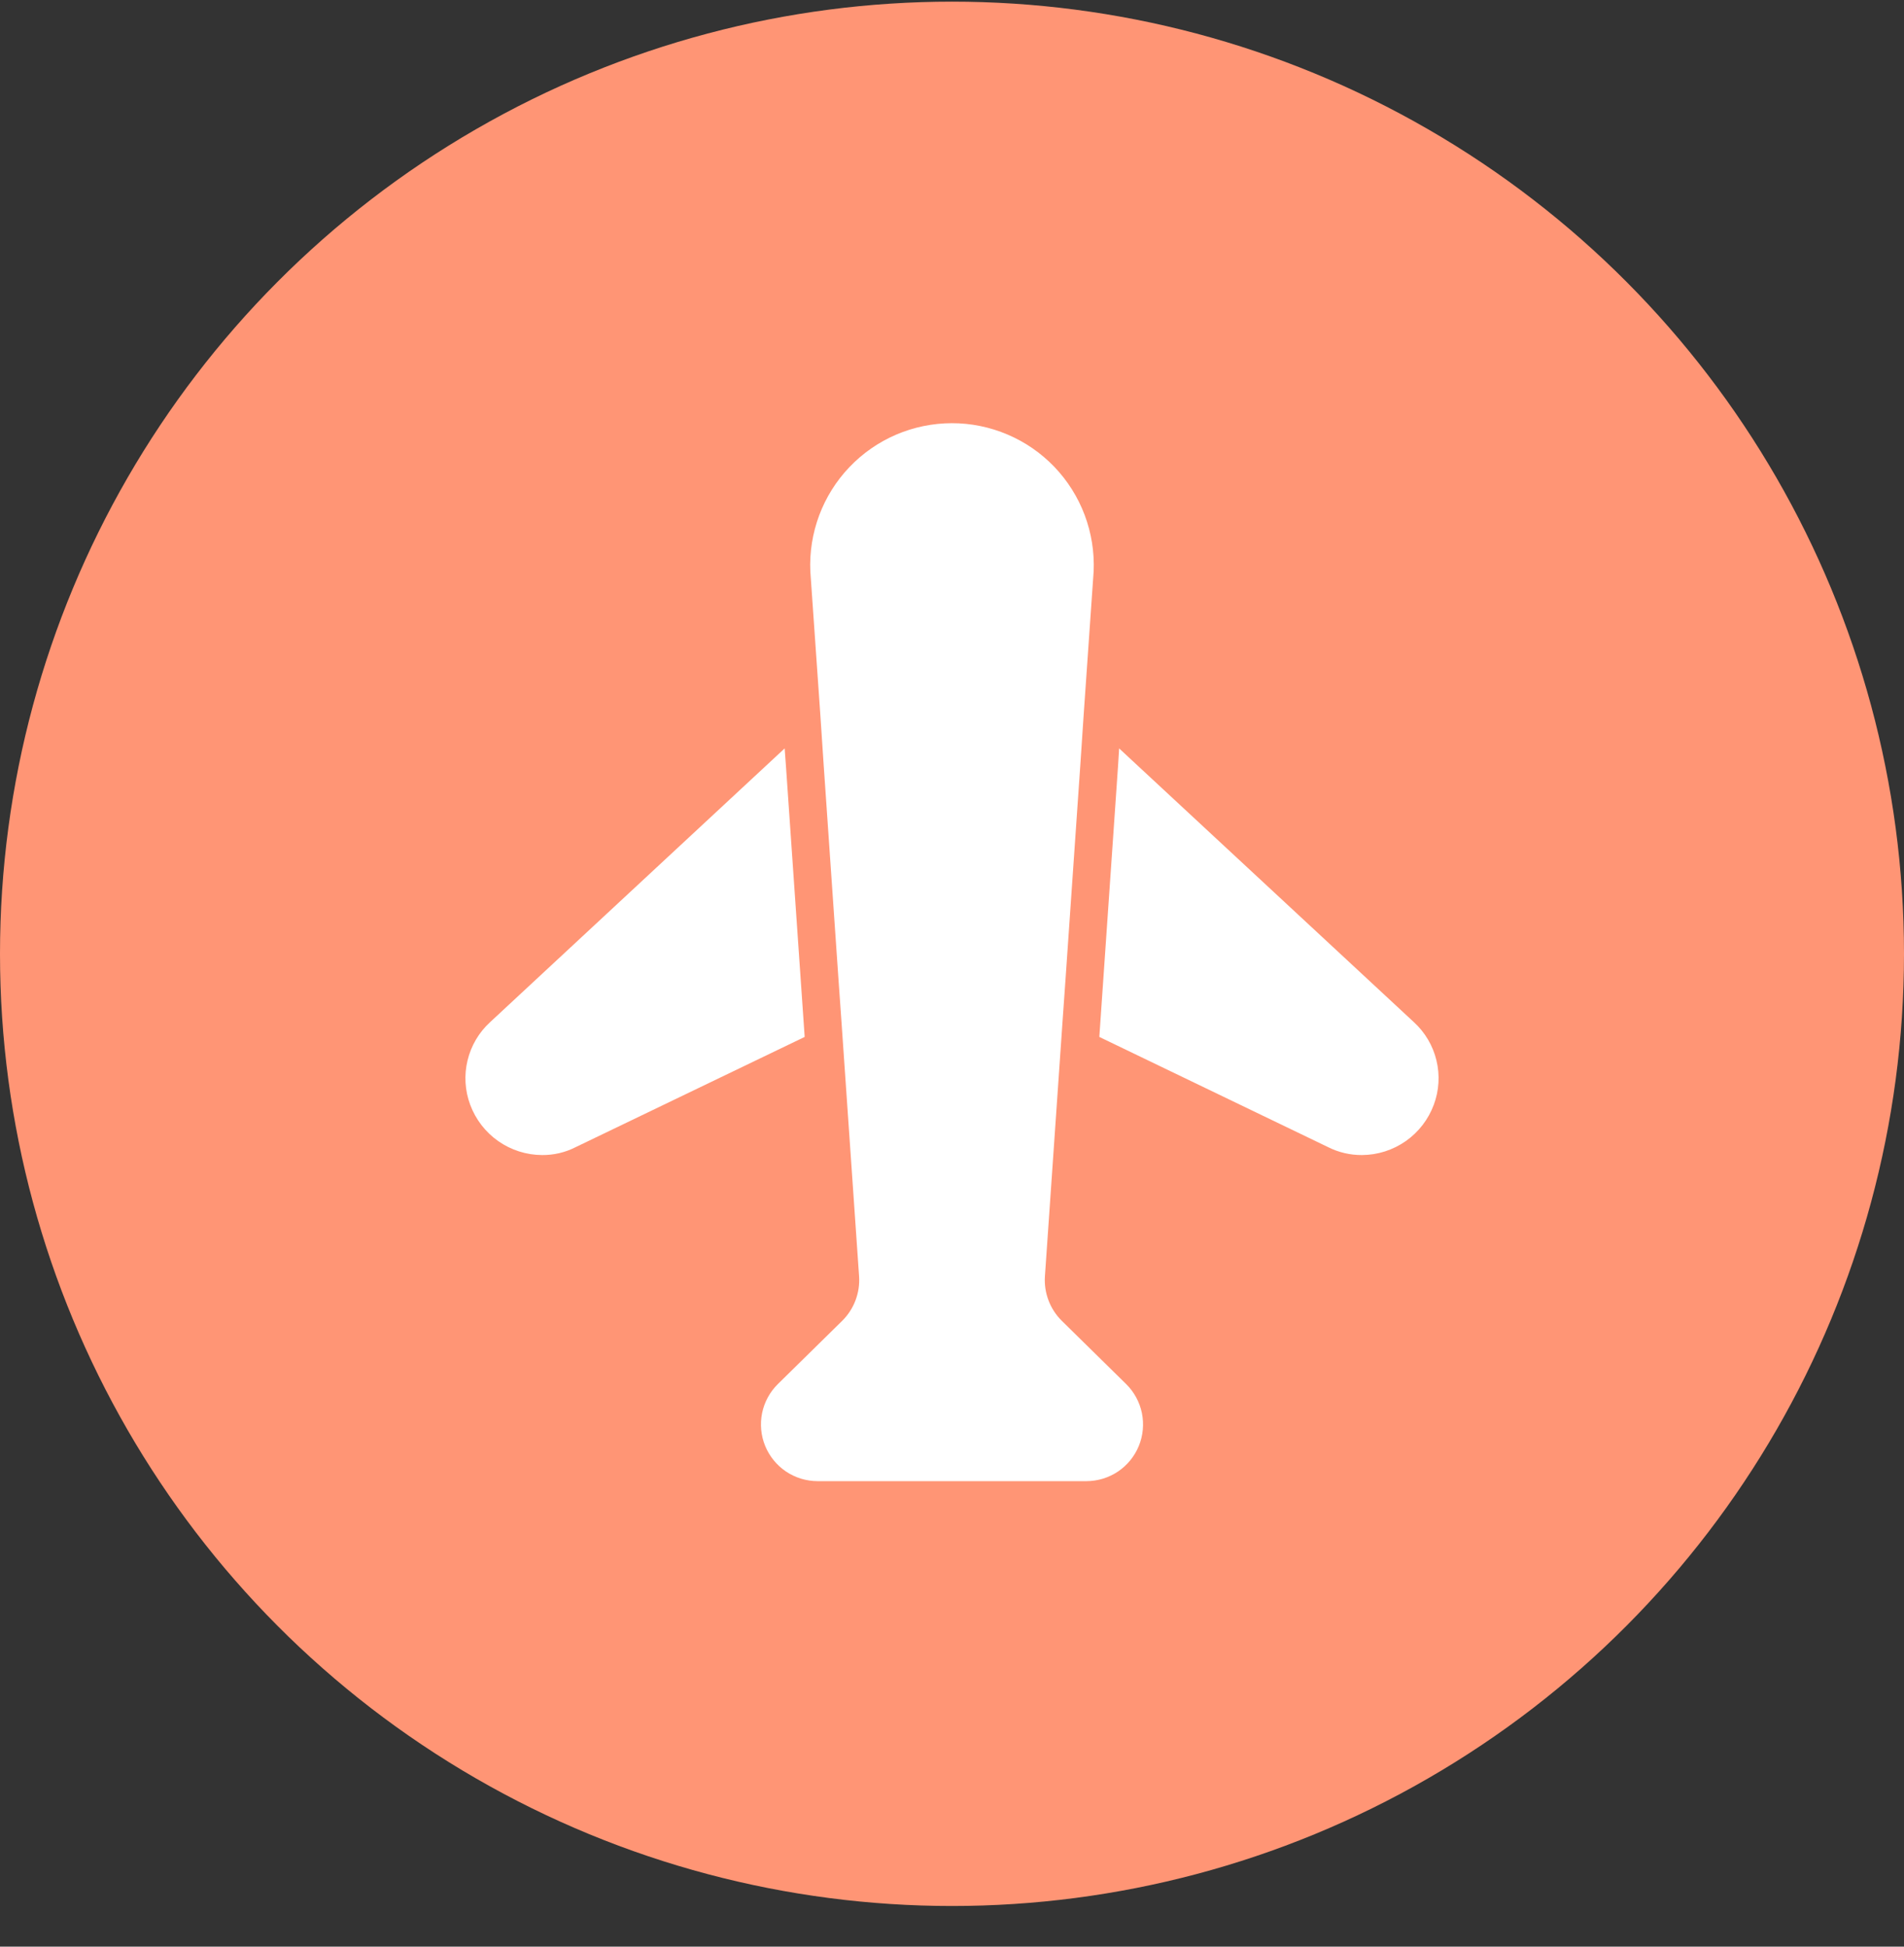
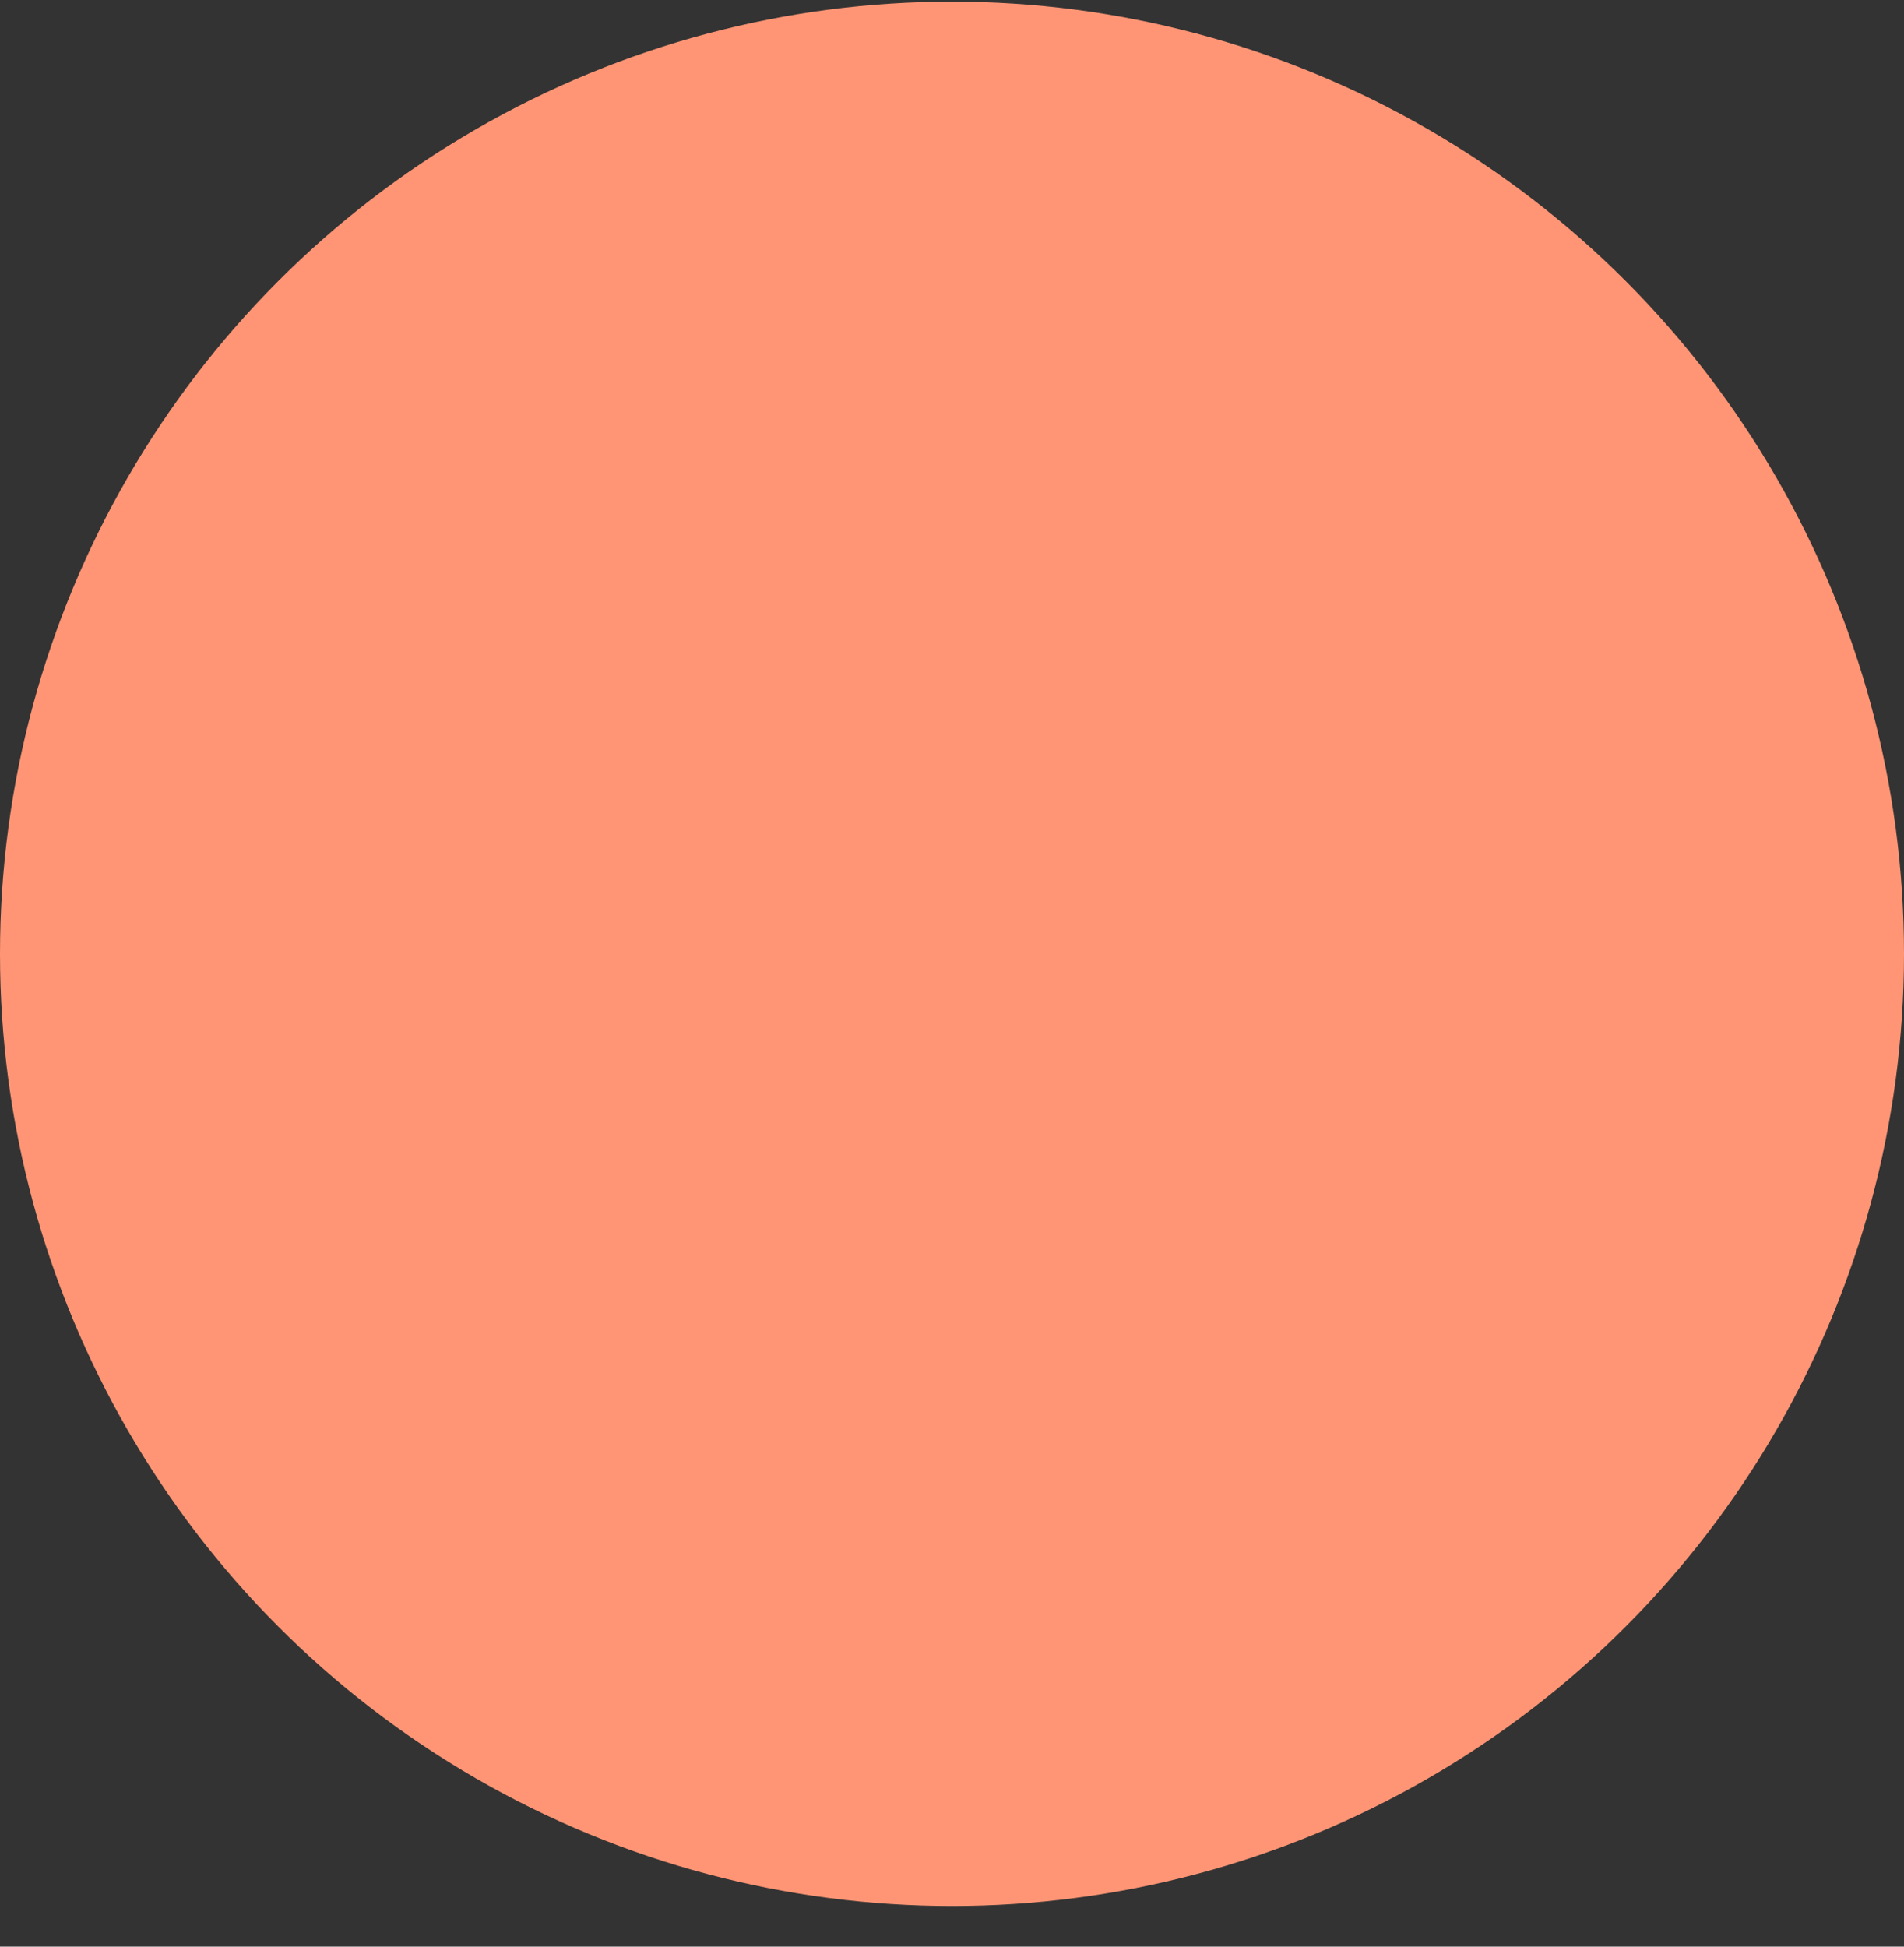
<svg xmlns="http://www.w3.org/2000/svg" width="45" height="46" viewBox="0 0 45 46" fill="none">
  <rect x="0" y="0" width="45" height="46" fill="#333333" stroke="none" />
  <circle cx="22.5" cy="22.539" r="22.5" fill="#FF9575" />
  <mask id="mask0_2742_4589" style="mask-type:alpha" maskUnits="userSpaceOnUse" x="0" y="0" width="45" height="45">
-     <circle cx="22.5" cy="22.5" r="22.5" fill="#FFF1E1" />
-   </mask>
+     </mask>
  <g mask="url(#mask0_2742_4589)">
    <path d="M33.887 26.106C33.758 26.453 33.527 26.753 33.224 26.965C32.921 27.177 32.56 27.292 32.191 27.294C31.912 27.296 31.636 27.232 31.387 27.106L25.982 24.503L26.424 18.105L26.45 17.685L33.418 24.155C33.681 24.396 33.867 24.711 33.95 25.059C34.034 25.406 34.012 25.771 33.887 26.106ZM18.576 18.109L18.545 17.685L11.582 24.155C11.319 24.396 11.133 24.711 11.05 25.059C10.966 25.406 10.988 25.771 11.113 26.106C11.242 26.453 11.473 26.753 11.776 26.965C12.079 27.177 12.44 27.292 12.809 27.294C13.084 27.297 13.355 27.234 13.6 27.11L19.018 24.503L18.576 18.109ZM26.615 32.705L25.093 31.209C24.956 31.073 24.849 30.909 24.781 30.728C24.712 30.547 24.683 30.353 24.696 30.16L25.116 24.088L25.183 23.141L25.535 18.047L25.611 16.904L25.848 13.497C25.867 13.045 25.795 12.593 25.635 12.169C25.476 11.746 25.232 11.359 24.919 11.032C24.605 10.705 24.229 10.445 23.812 10.268C23.396 10.091 22.948 9.999 22.495 10C22.043 10.001 21.595 10.093 21.179 10.271C20.763 10.45 20.387 10.711 20.075 11.039C19.762 11.366 19.52 11.754 19.361 12.178C19.203 12.602 19.131 13.054 19.152 13.506L19.389 16.904L19.465 18.047L19.817 23.141L19.884 24.088L20.304 30.16C20.317 30.353 20.288 30.547 20.219 30.728C20.151 30.909 20.044 31.073 19.907 31.209L18.385 32.705C18.195 32.892 18.066 33.13 18.012 33.39C17.959 33.651 17.984 33.921 18.084 34.167C18.185 34.413 18.356 34.623 18.576 34.772C18.797 34.92 19.056 34.999 19.322 35H25.678C25.944 34.999 26.203 34.92 26.424 34.772C26.644 34.623 26.815 34.413 26.916 34.167C27.016 33.921 27.041 33.651 26.988 33.39C26.934 33.13 26.805 32.892 26.615 32.705Z" fill="white" />
  </g>
</svg>